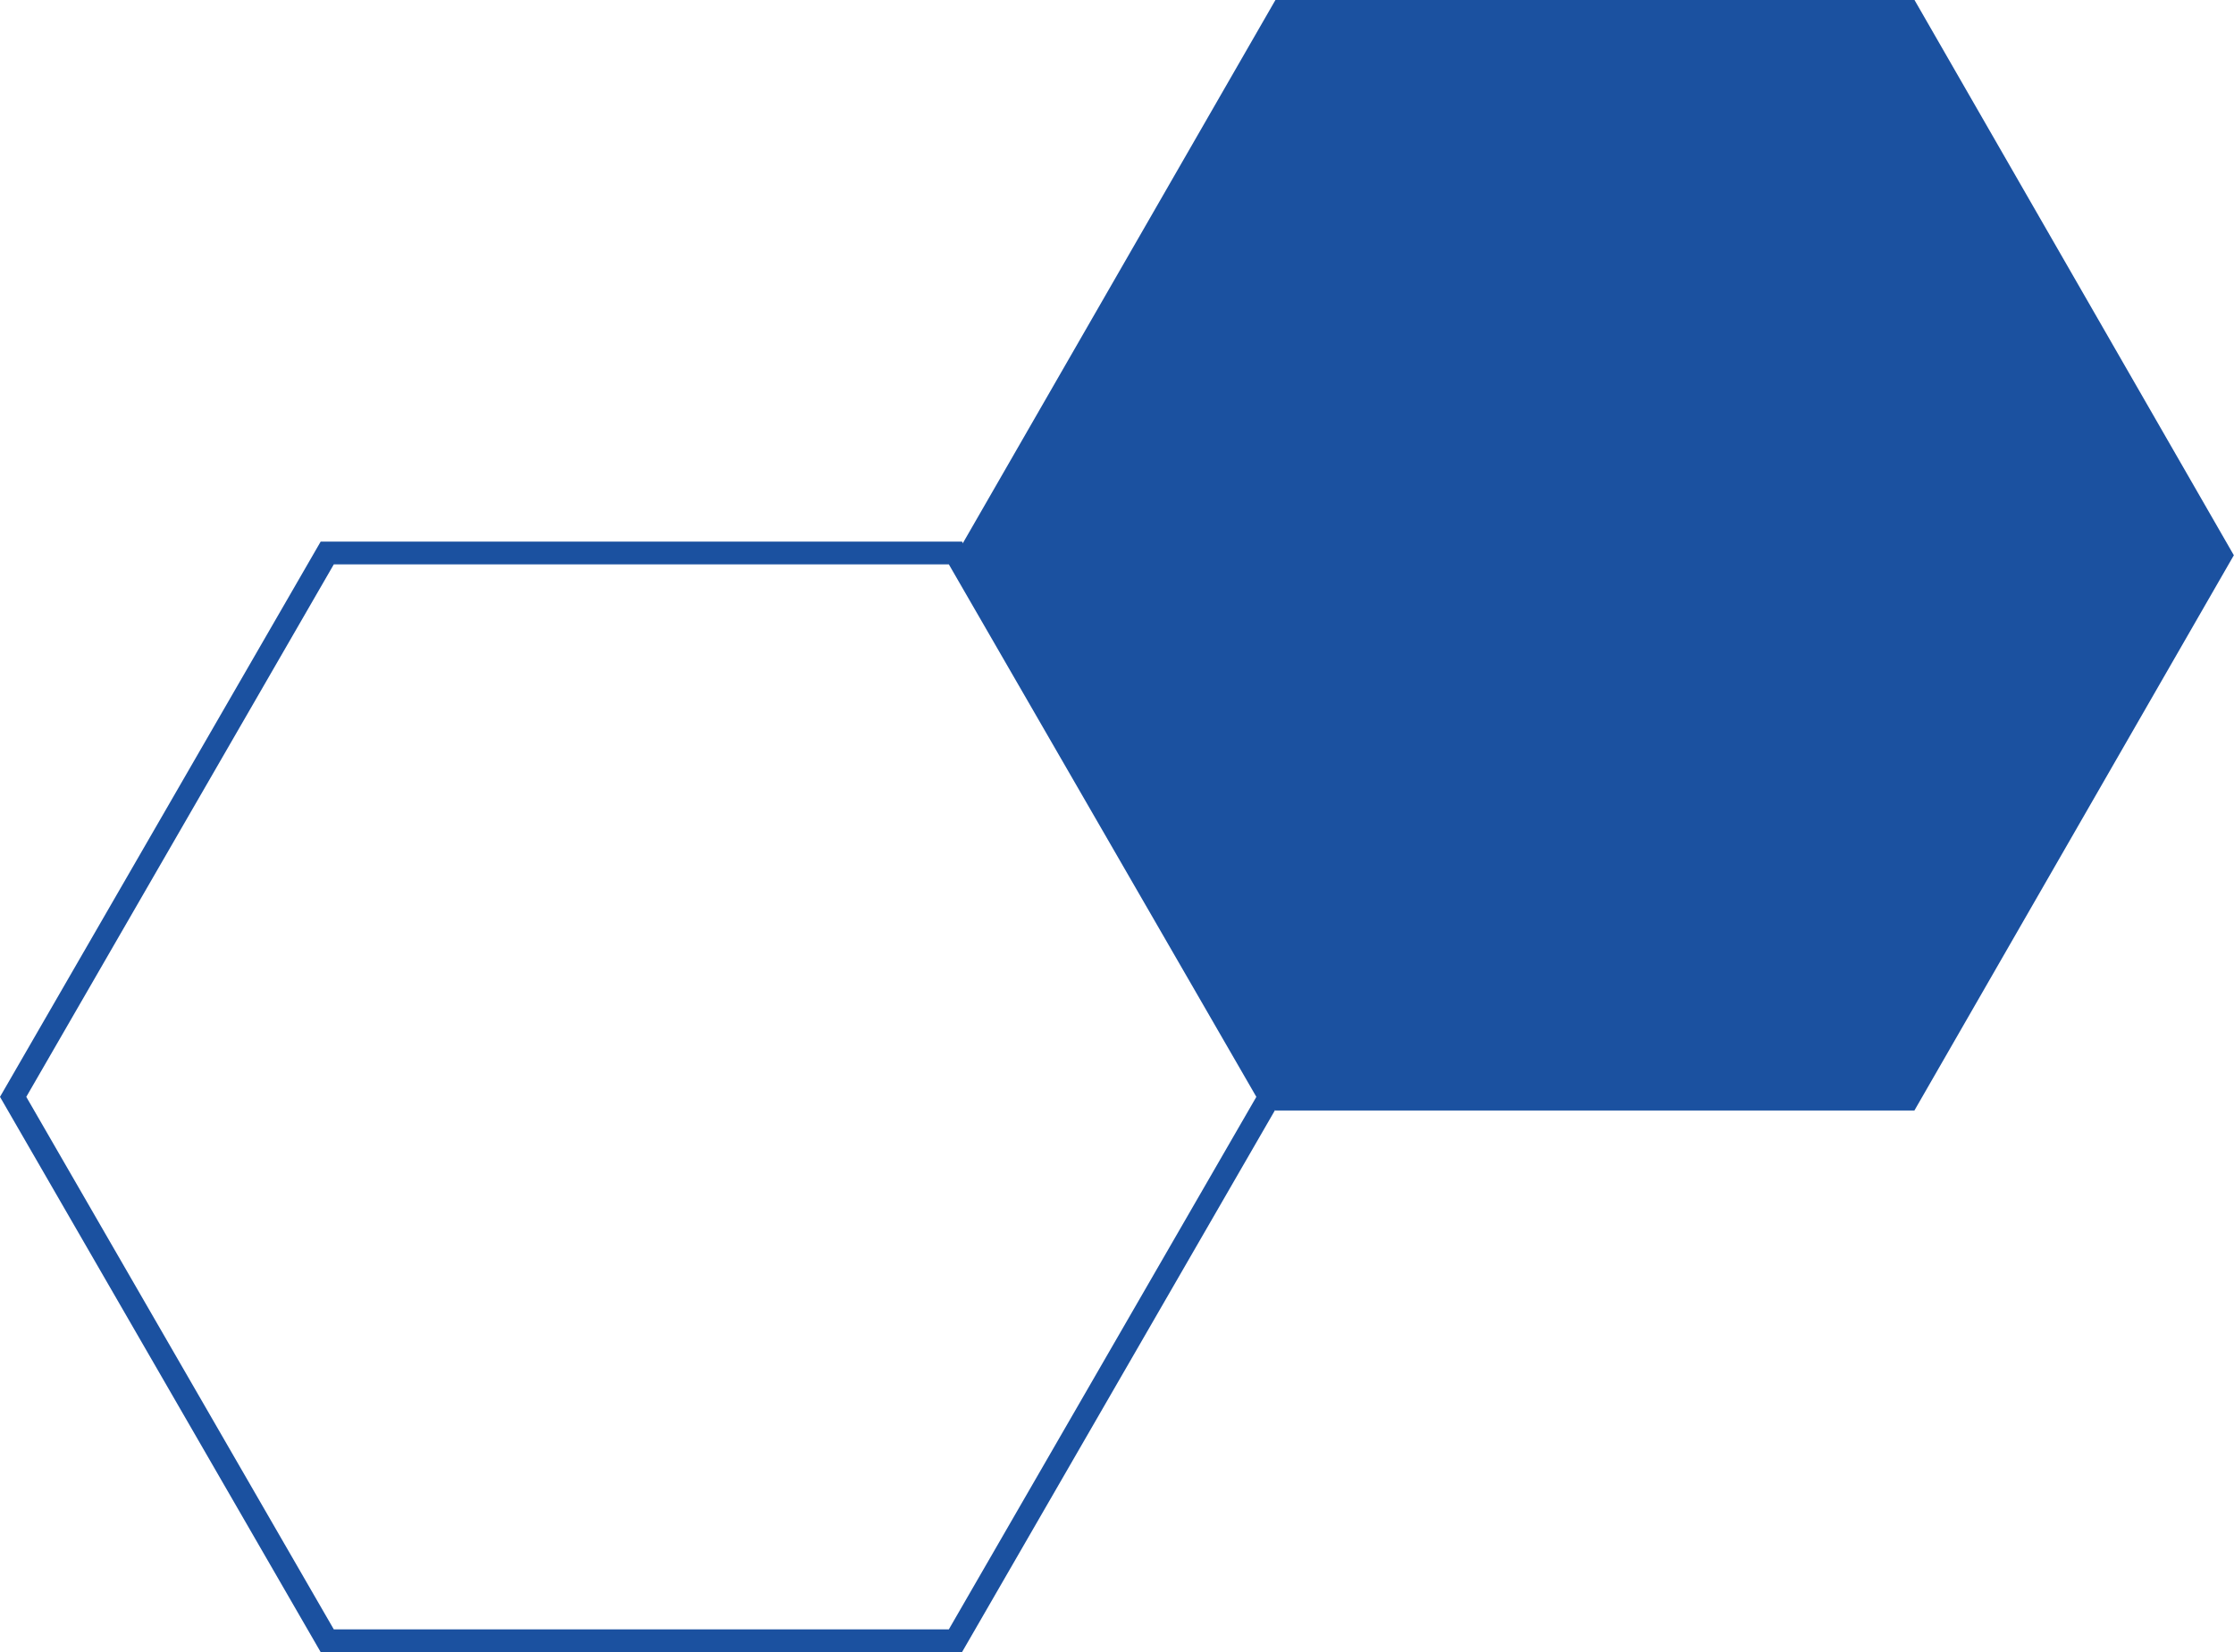
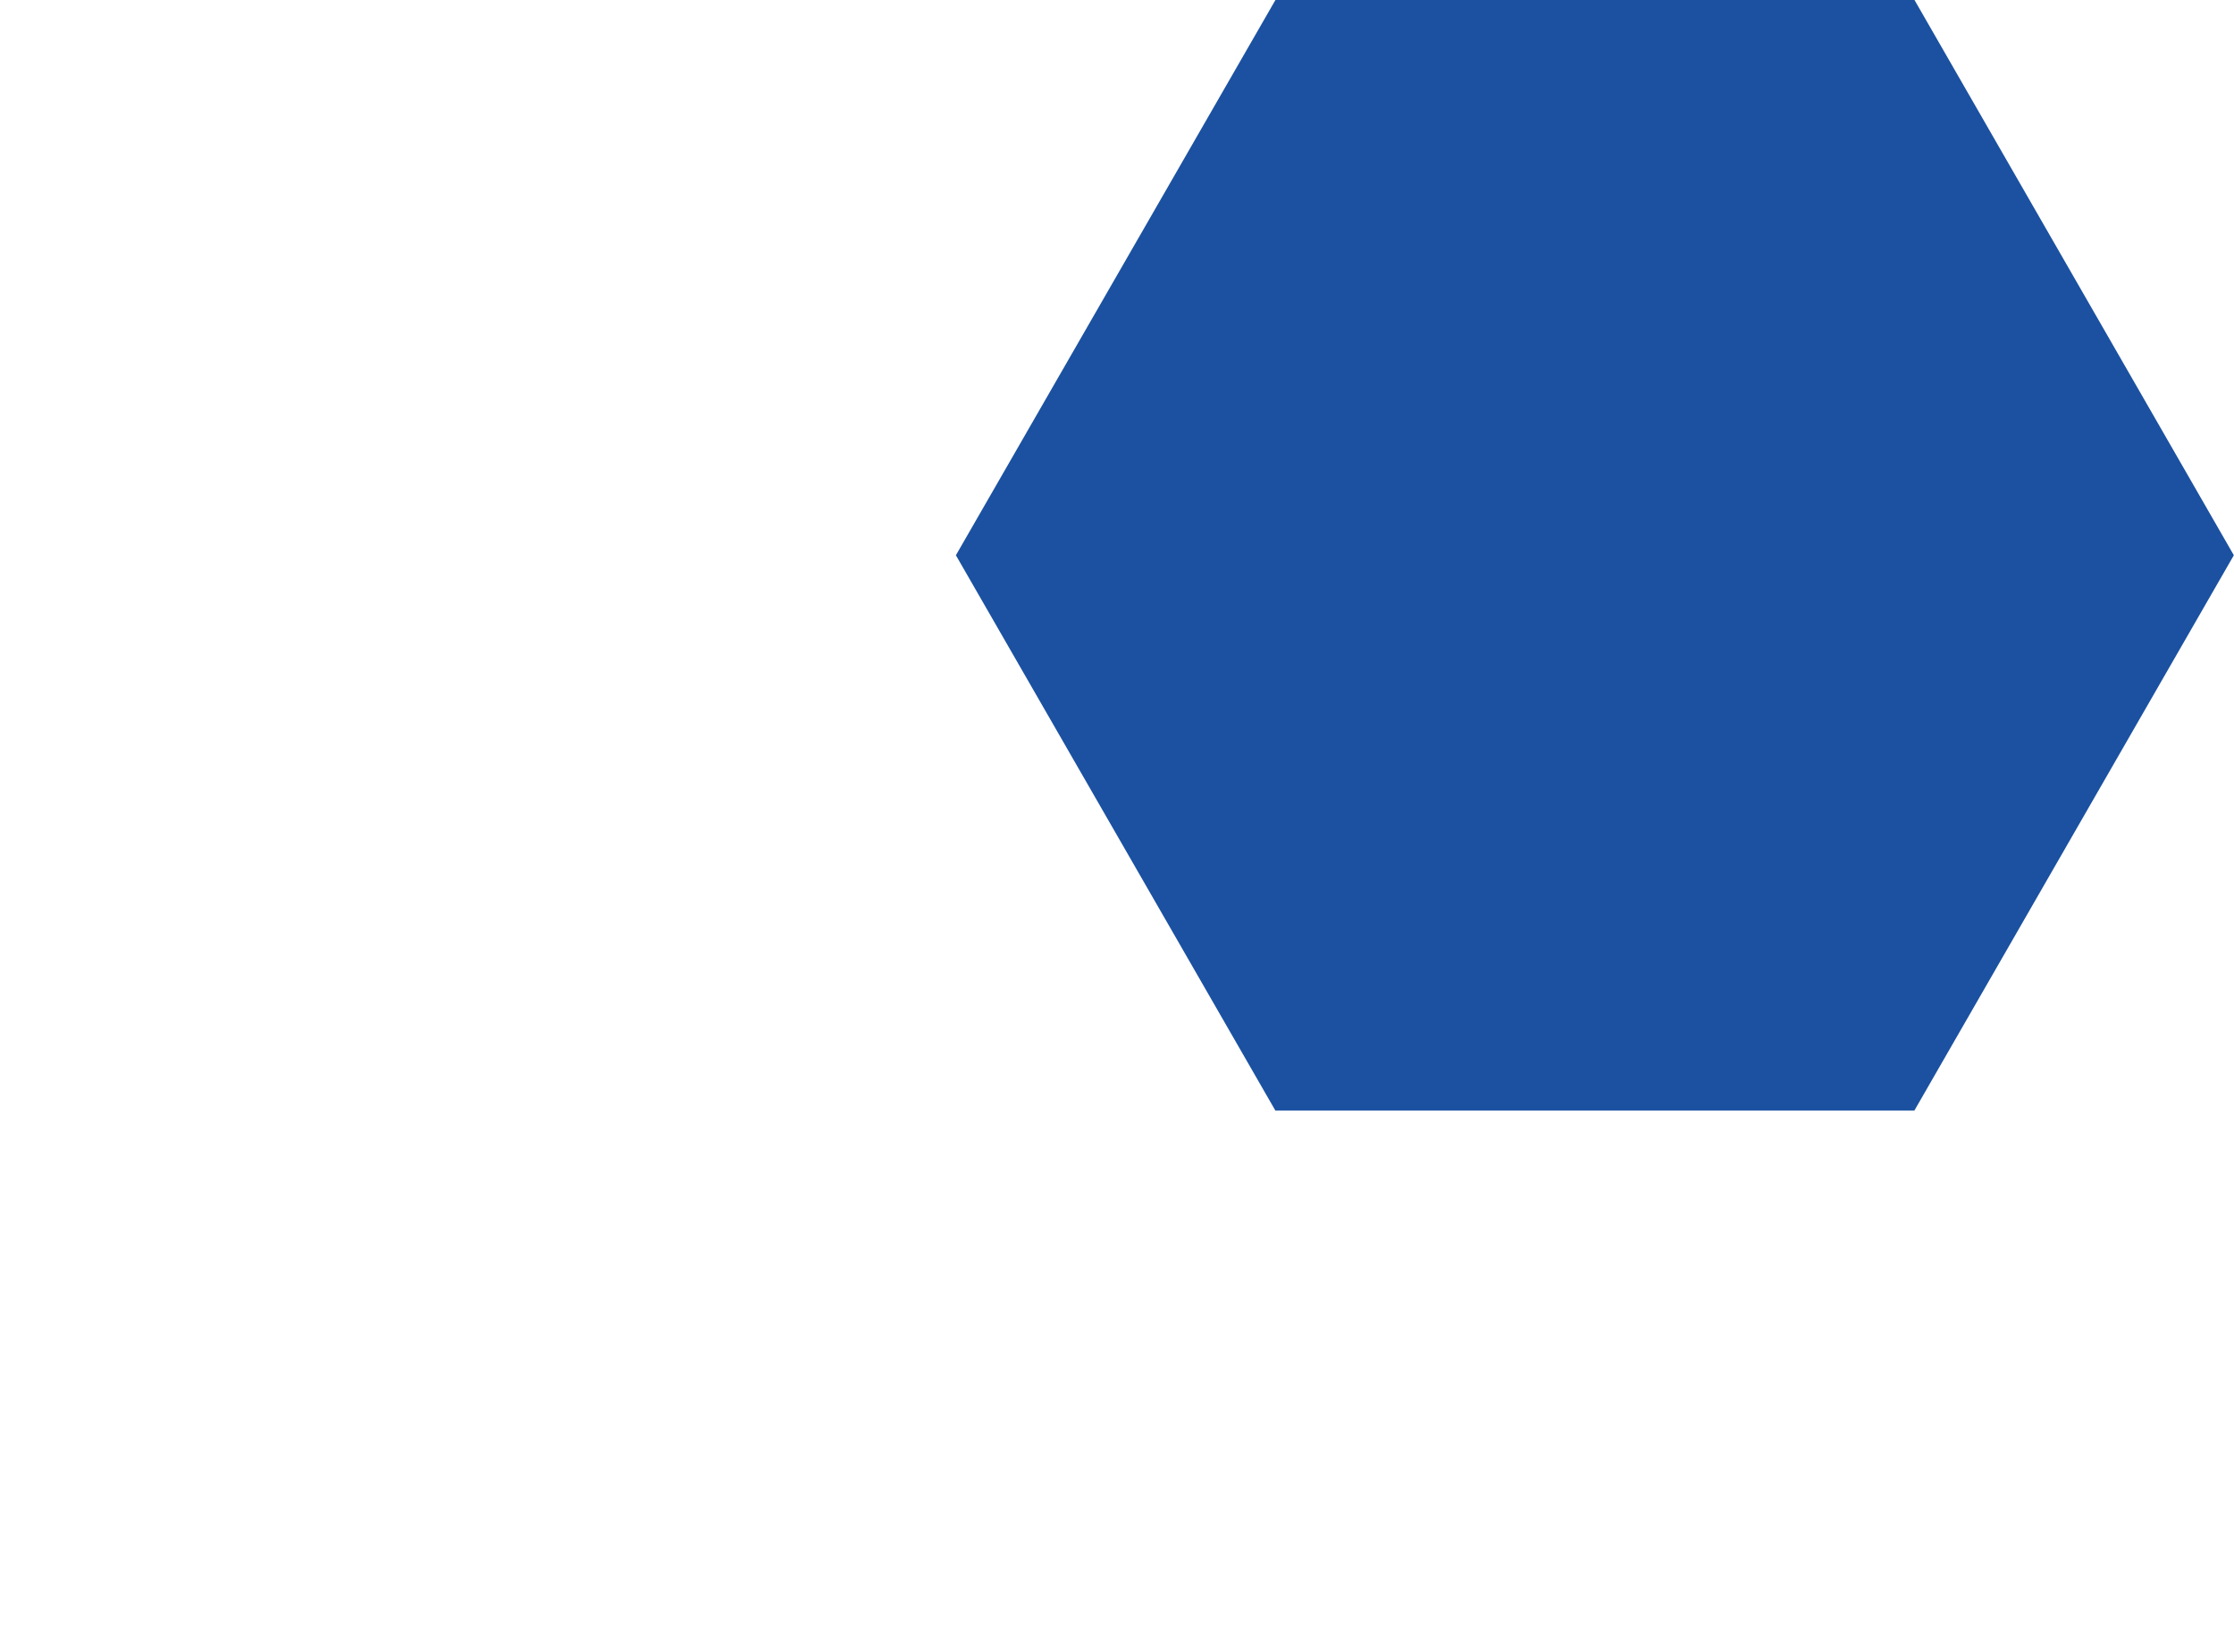
<svg xmlns="http://www.w3.org/2000/svg" id="wizaly-copyright-hexagone-double-bleu" width="181.131" height="133.974" viewBox="0 0 181.131 133.974">
-   <path id="Tracé_449" data-name="Tracé 449" d="M2.131,164.027l24.934-43.182H76.931l24.933,43.182L76.931,207.209H27.064ZM26,119,0,164.027l26,45.027H78l26-45.027L78,119Z" transform="translate(0 -75.08)" fill="#1b51a0" />
  <path id="Tracé_450" data-name="Tracé 450" d="M314.382,46.6l-25.374,44.1H238.261L212.887,46.6,238.261,2.5h50.748Z" transform="translate(-134.316 -1.577)" fill="#1b51a0" />
-   <path id="Tracé_451" data-name="Tracé 451" d="M212.132,45.027,236.976,1.845h49.68L311.5,45.027,286.656,88.208h-49.68ZM235.908,0,210,45.027l25.9,45.027h51.815l25.9-45.027L287.723,0Z" transform="translate(-132.497)" fill="#1b51a0" />
+   <path id="Tracé_451" data-name="Tracé 451" d="M212.132,45.027,236.976,1.845L311.5,45.027,286.656,88.208h-49.68ZM235.908,0,210,45.027l25.9,45.027h51.815l25.9-45.027L287.723,0Z" transform="translate(-132.497)" fill="#1b51a0" />
</svg>